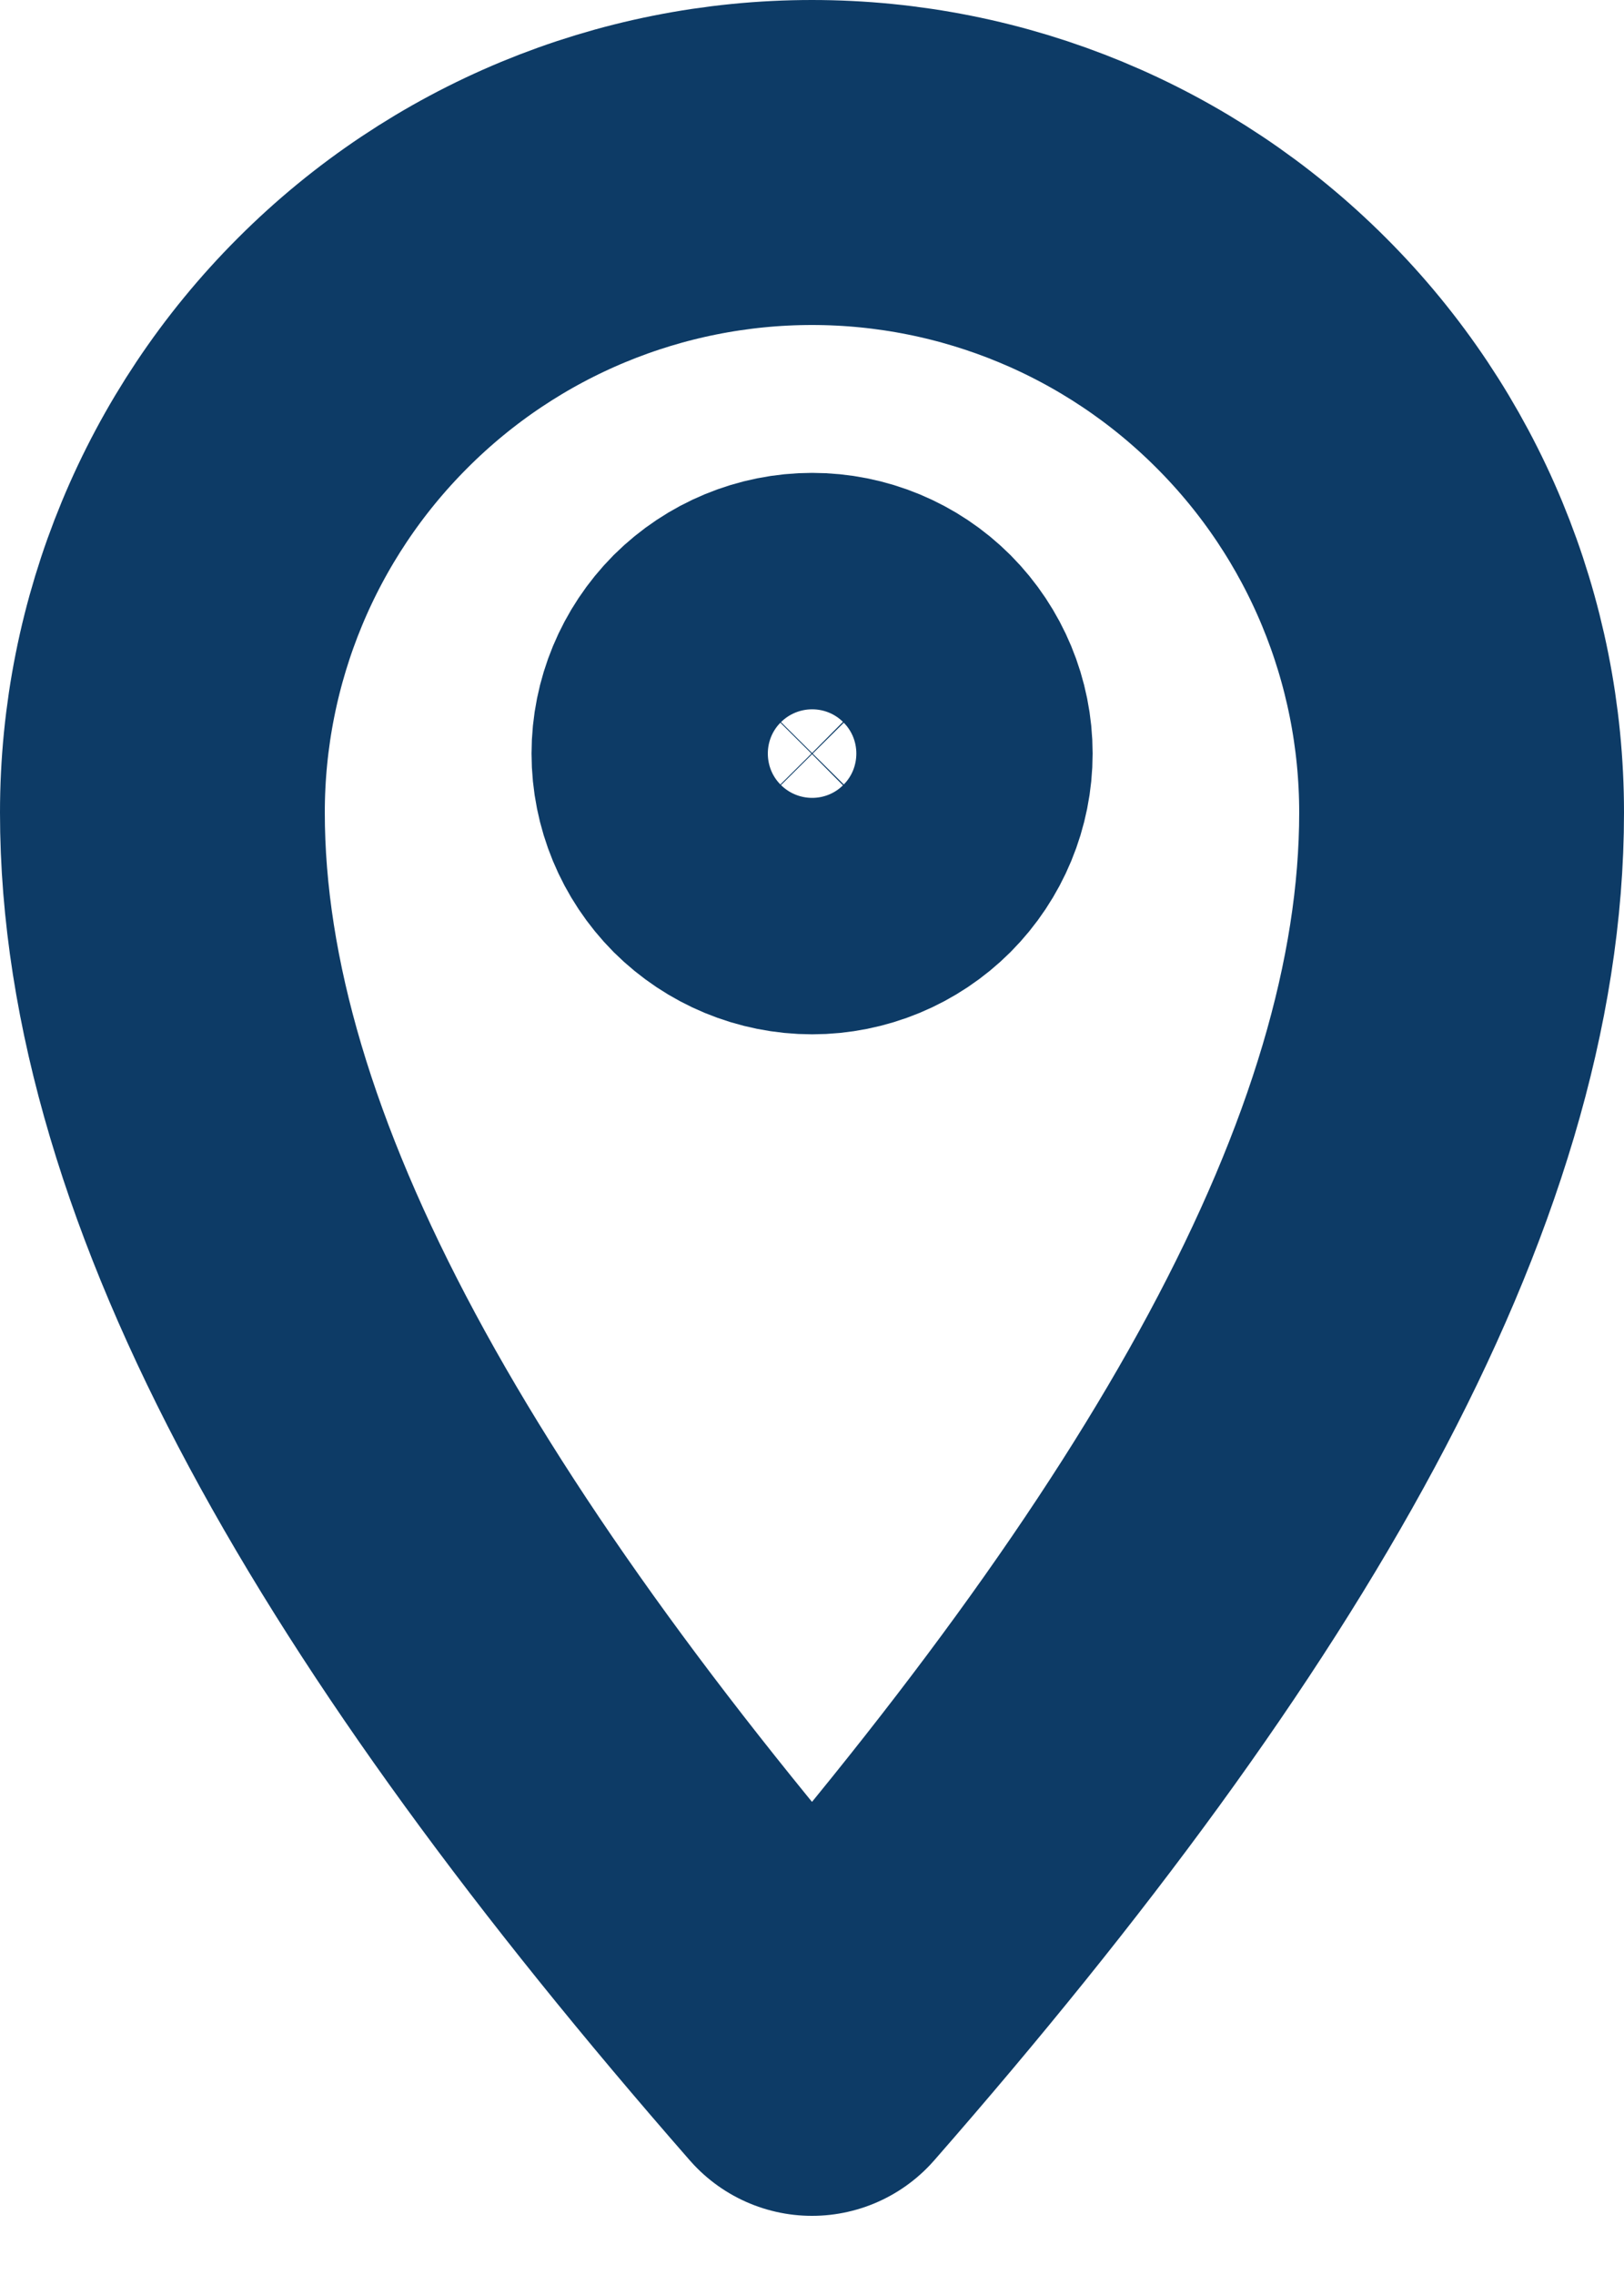
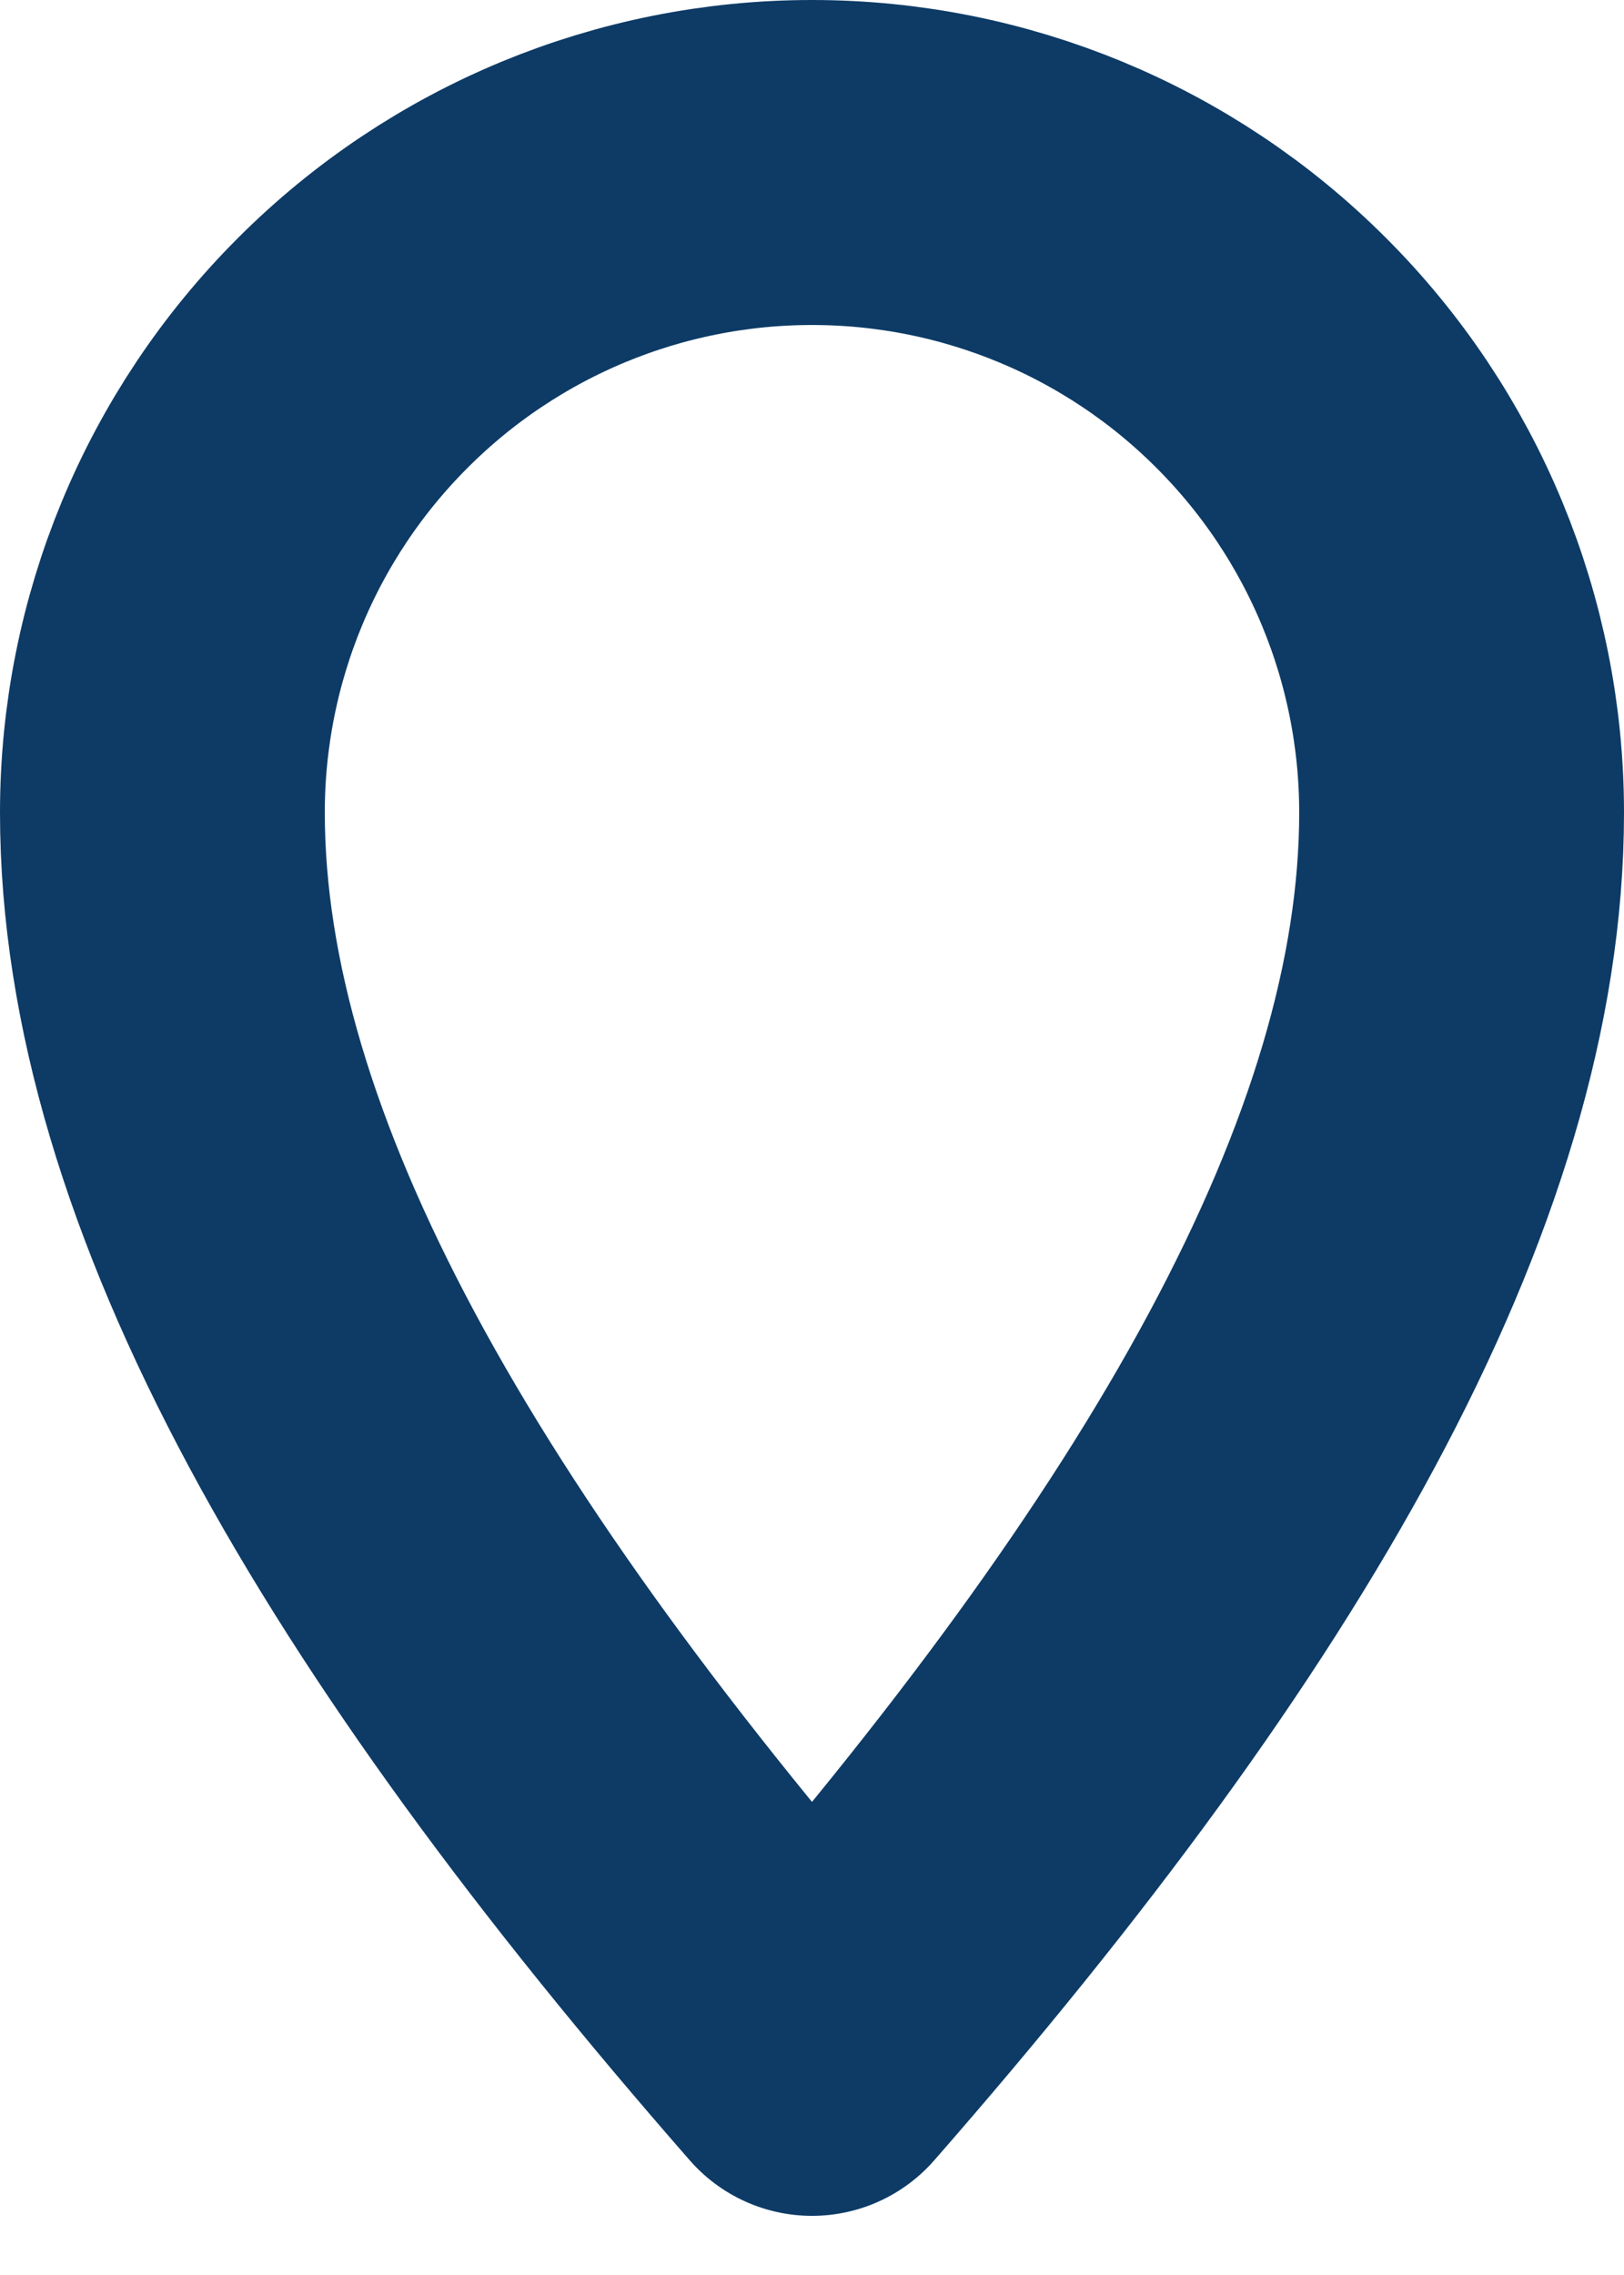
<svg xmlns="http://www.w3.org/2000/svg" width="10" height="14" viewBox="0 0 10 14" fill="none">
-   <path d="M5.728 4.637C5.728 4.83 5.651 5.015 5.515 5.152C5.379 5.288 5.194 5.365 5.001 5.365C4.808 5.365 4.623 5.288 4.486 5.152C4.35 5.015 4.273 4.83 4.273 4.637C4.273 4.445 4.35 4.26 4.486 4.123C4.623 3.987 4.808 3.91 5.001 3.91C5.194 3.91 5.379 3.987 5.515 4.123C5.651 4.26 5.728 4.445 5.728 4.637Z" stroke="#0D3B66" stroke-width="2" stroke-linejoin="round" />
  <path d="M9 5C9 7.209 7.545 9.727 5 12.636C2.455 9.727 1 7.209 1 5C1 3.939 1.421 2.922 2.172 2.172C2.922 1.421 3.939 1 5 1C6.061 1 7.078 1.421 7.828 2.172C8.579 2.922 9 3.939 9 5Z" stroke="#0D3B66" stroke-width="2" stroke-linejoin="round" />
</svg>